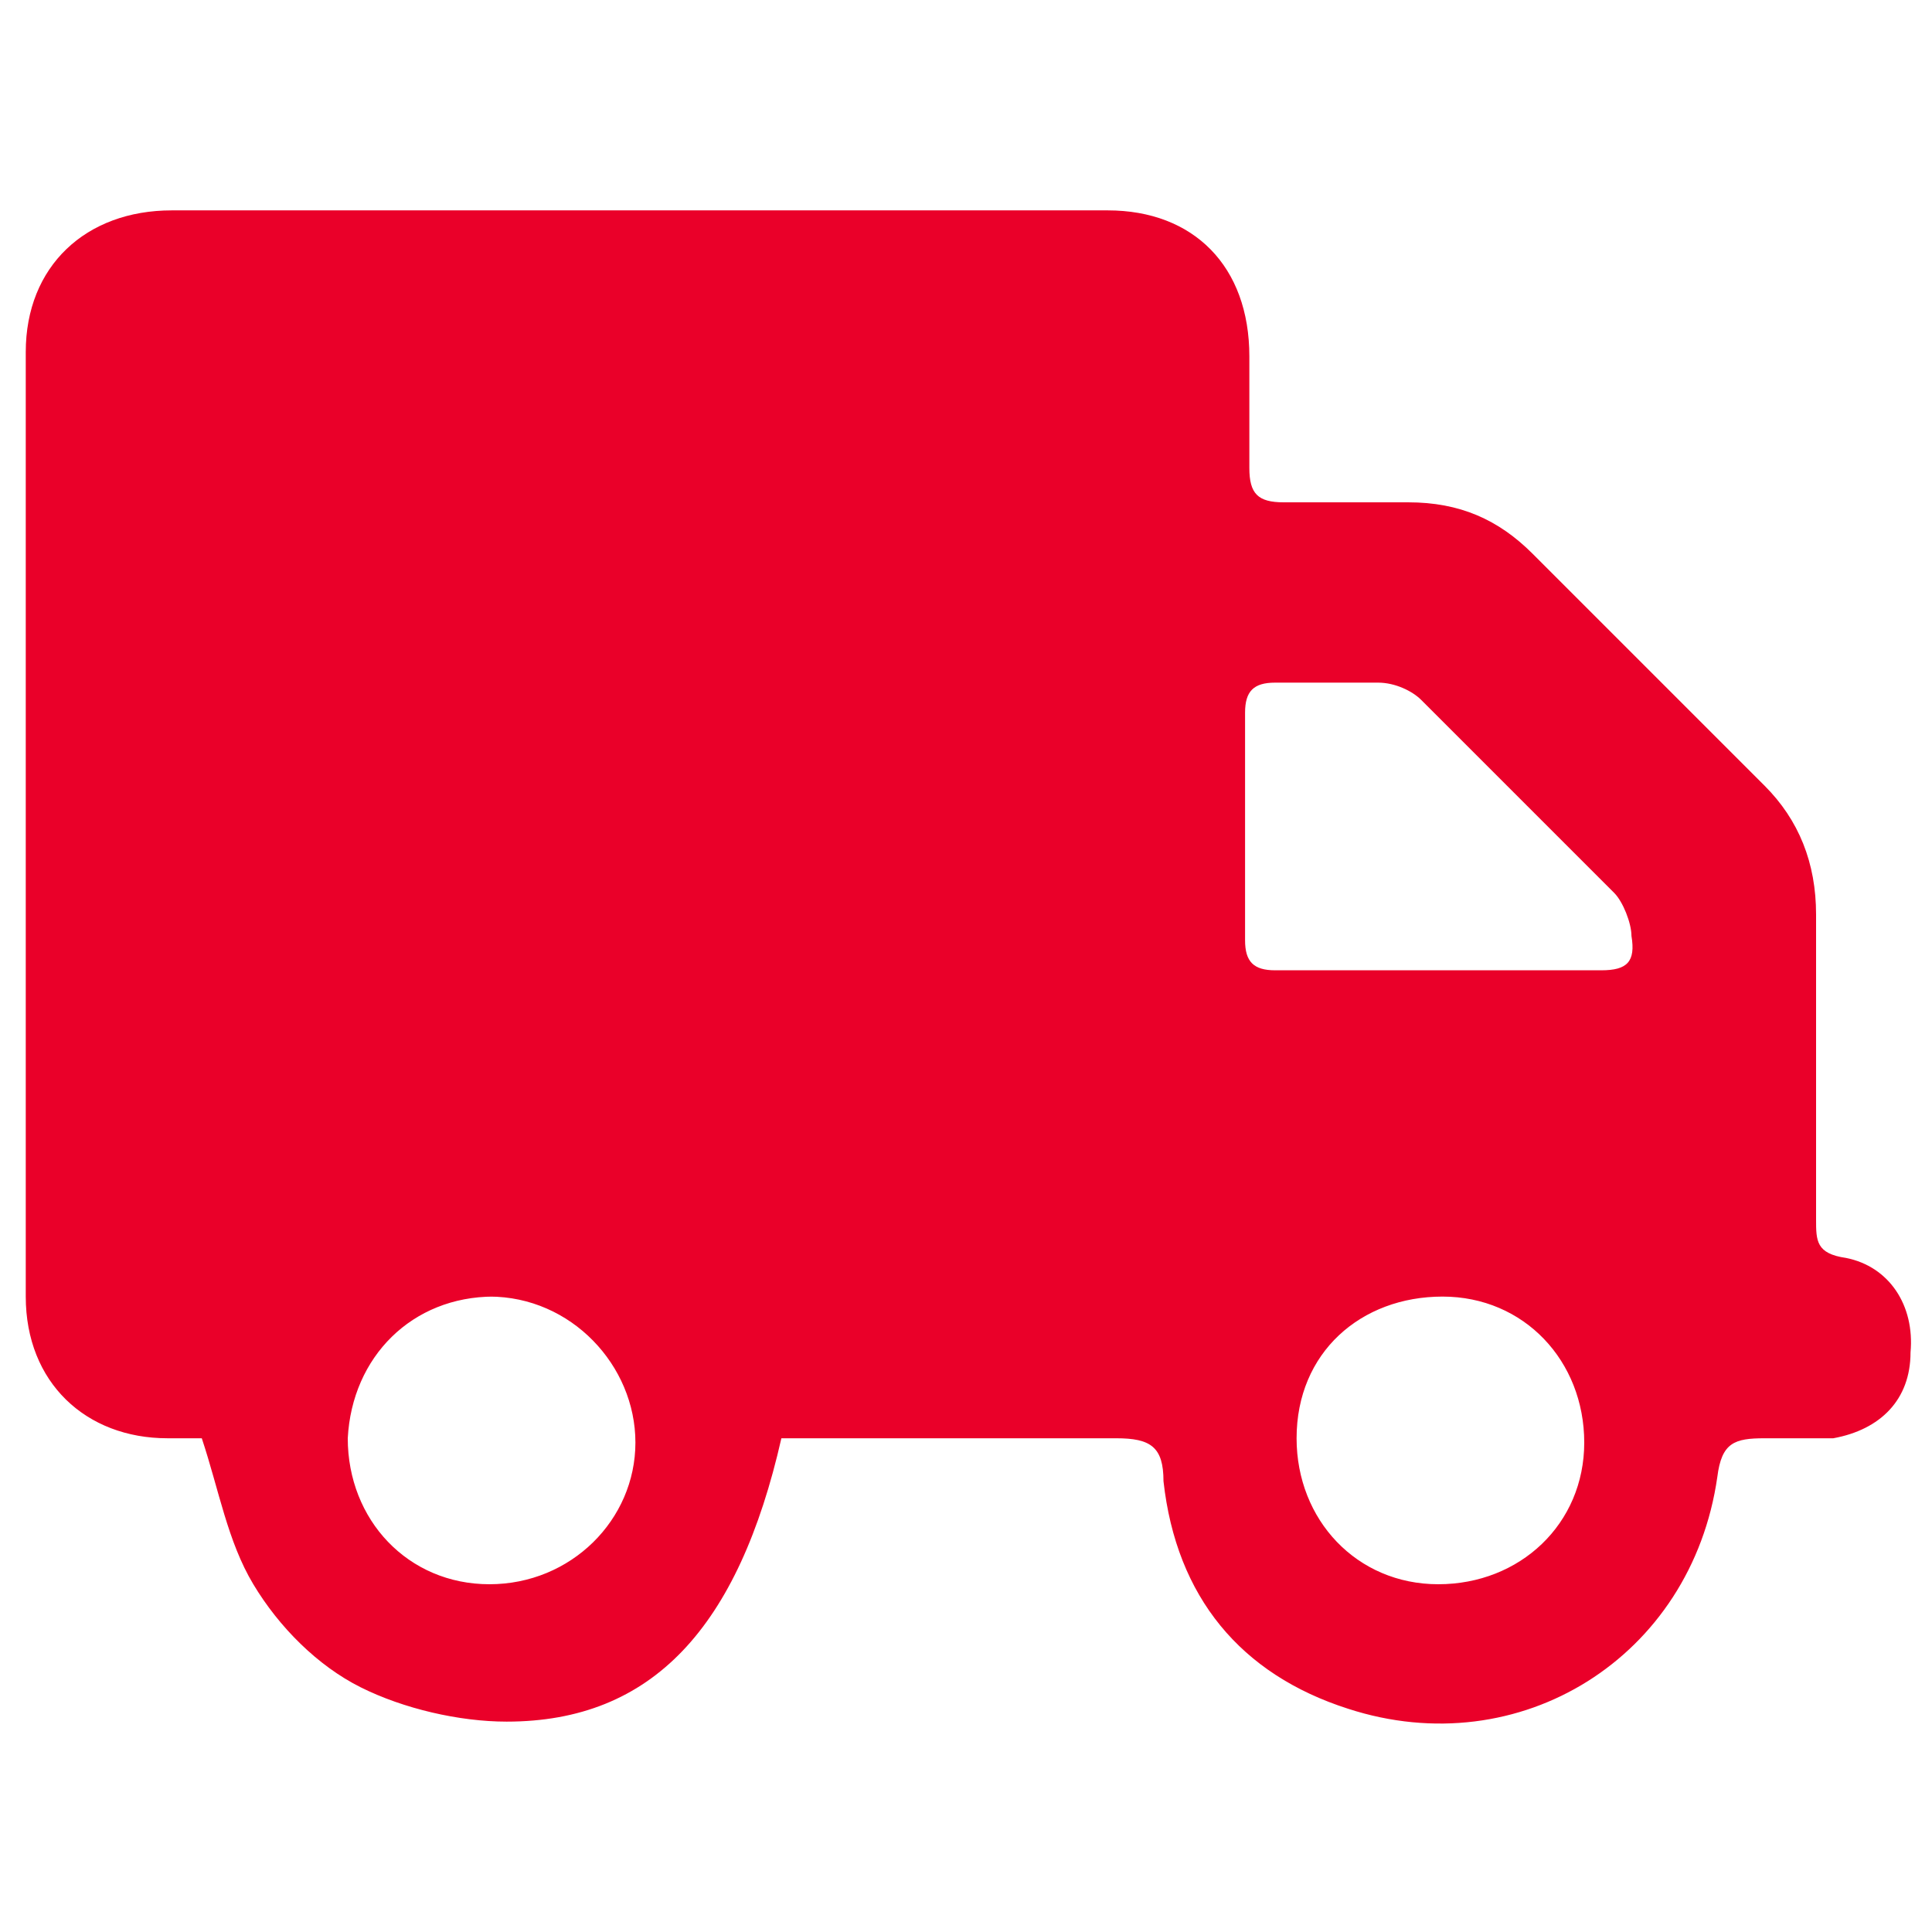
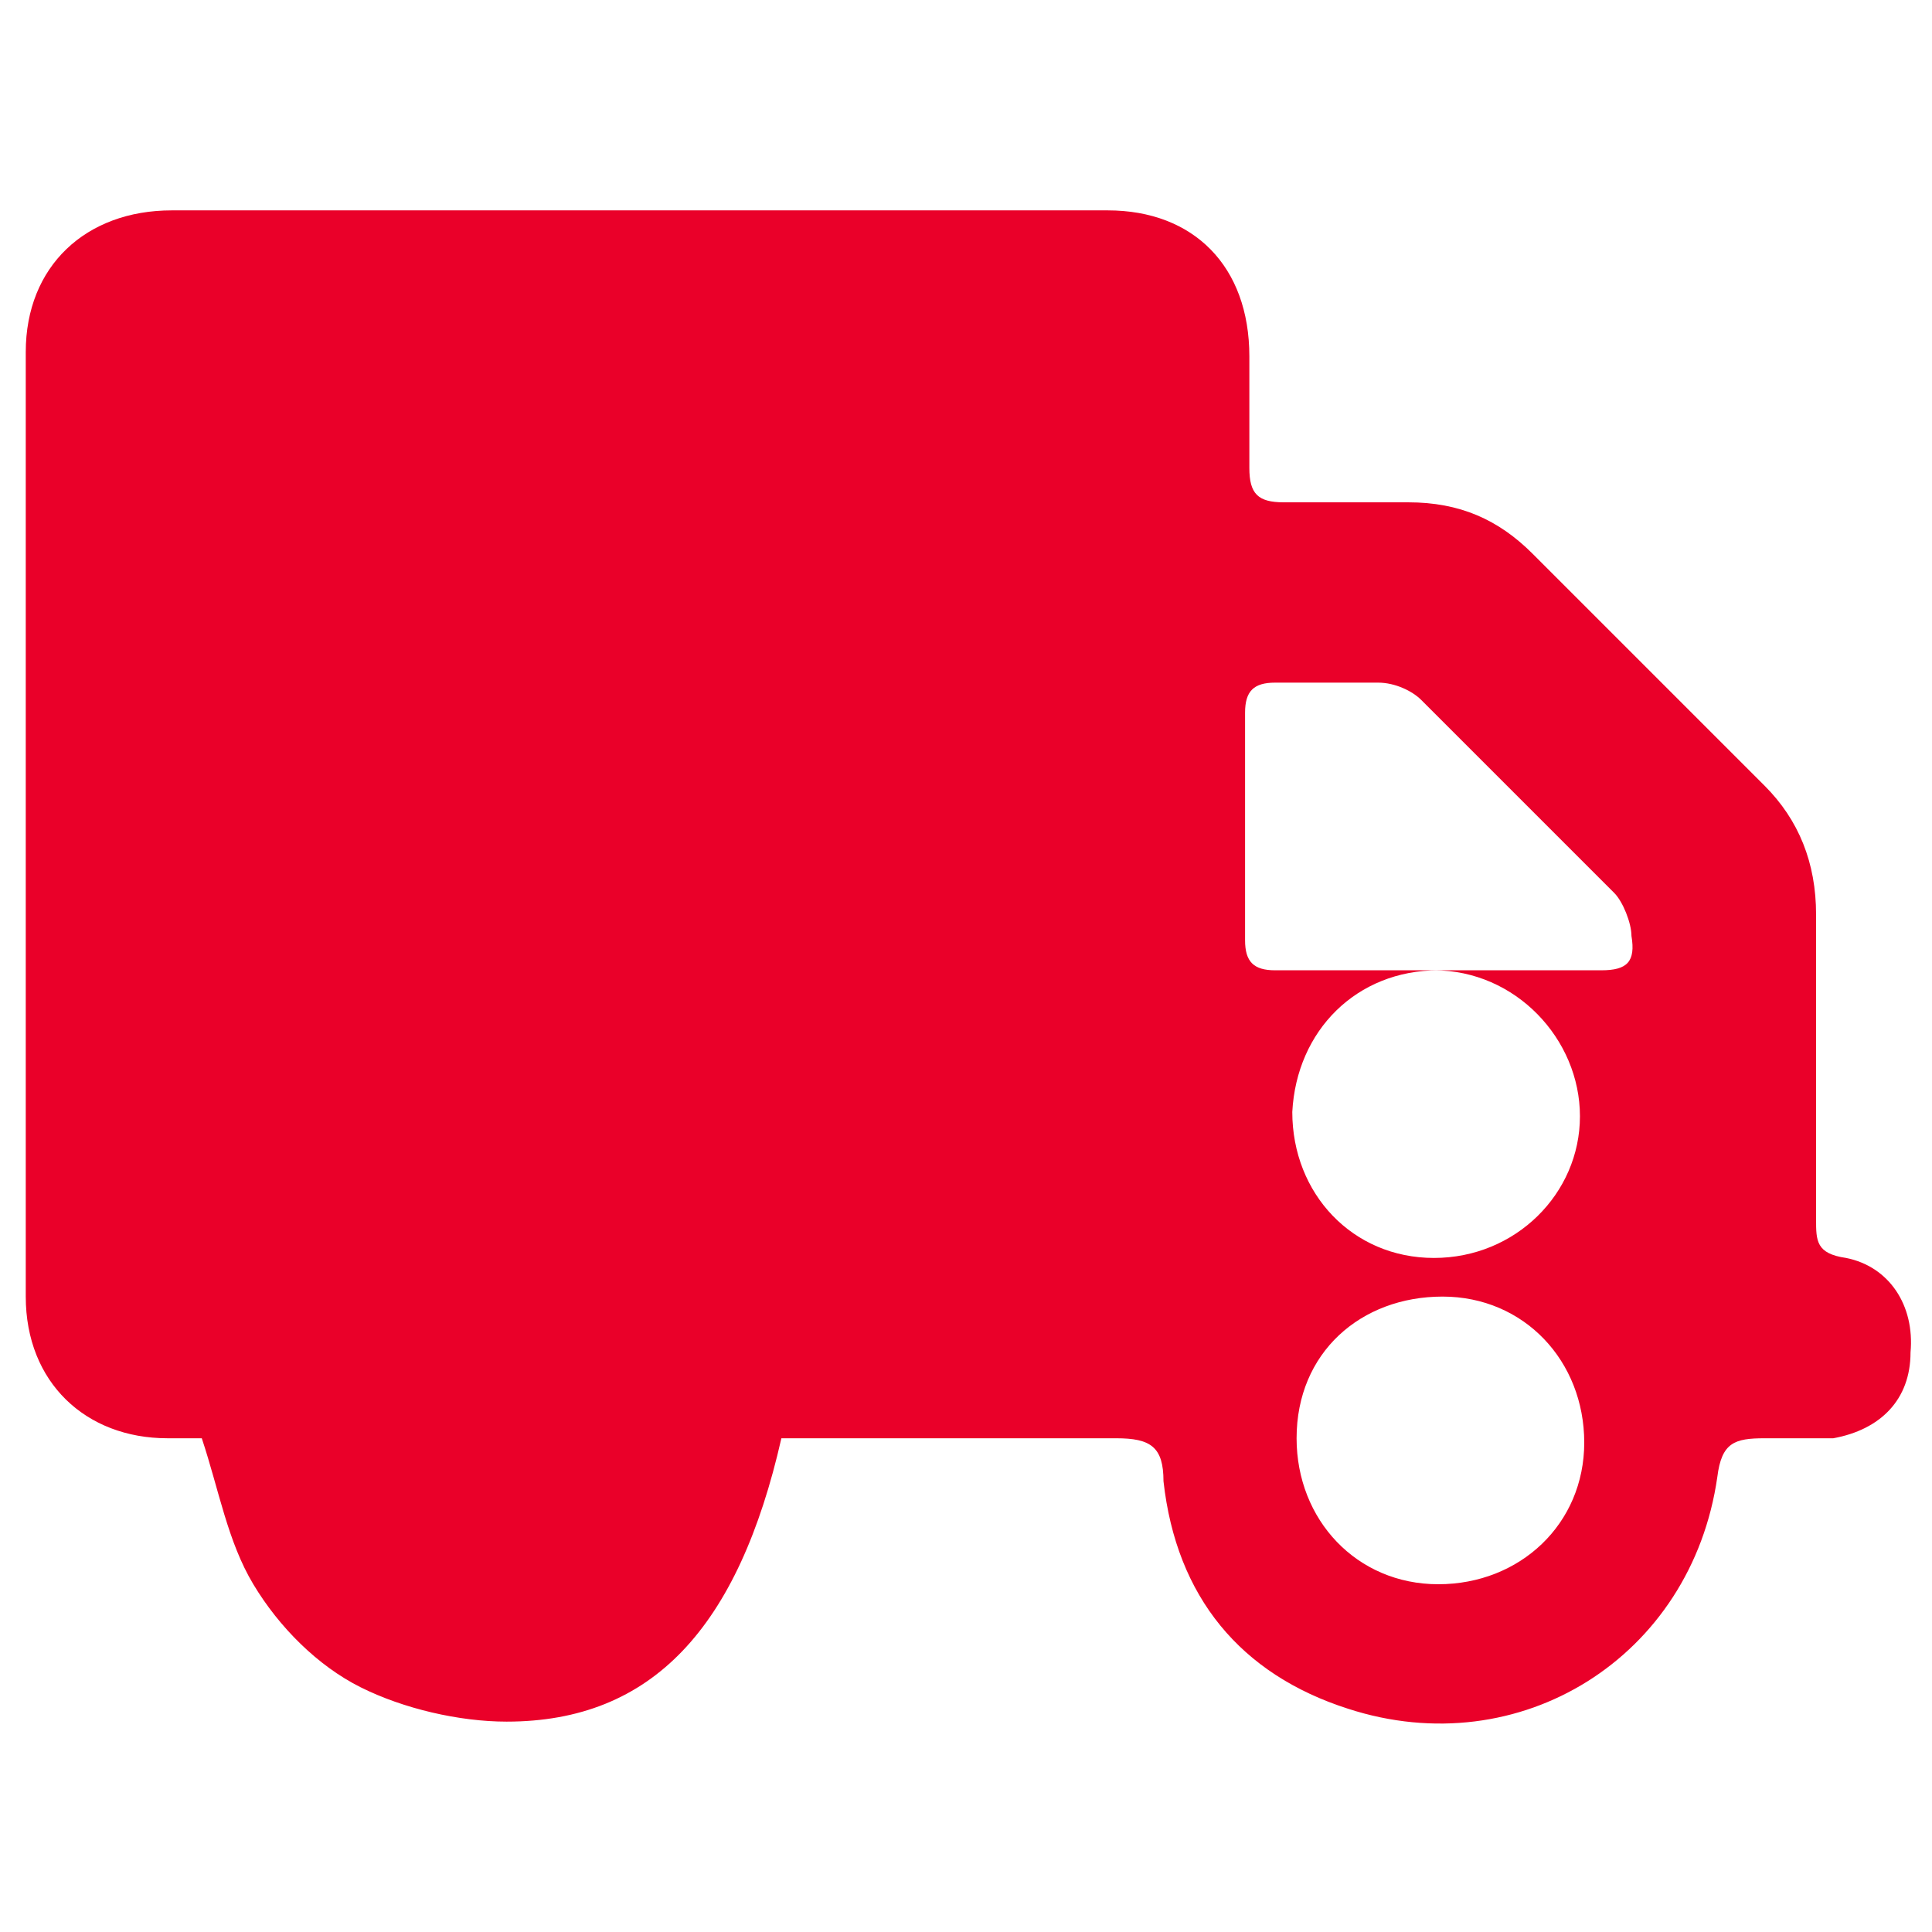
<svg xmlns="http://www.w3.org/2000/svg" id="Capa_1" data-name="Capa 1" width="45" height="45" version="1.1" viewBox="0 0 45 45">
  <defs>
    <style>
      .cls-1 {
        fill: #ea0029;
        stroke-width: 0px;
      }
    </style>
  </defs>
-   <path class="cls-1" d="M18.2,33.5c-1,4.4-3,6.6-6.4,6.6-1.1,0-2.4-.3-3.4-.8-1-.5-1.9-1.4-2.5-2.4-.6-1-.8-2.2-1.2-3.4-.2,0-.5,0-.8,0-1.9,0-3.3-1.3-3.3-3.3,0-7.3,0-14.6,0-22,0-2,1.4-3.3,3.4-3.3,7.3,0,14.5,0,21.8,0,2,0,3.3,1.3,3.3,3.4,0,.9,0,1.7,0,2.6,0,.6.2.8.8.8,1,0,1.9,0,2.9,0,1.2,0,2.1.4,2.9,1.2,1.8,1.8,3.6,3.6,5.4,5.4.8.8,1.2,1.8,1.2,3,0,2.4,0,4.8,0,7.1,0,.5,0,.8.7.9,1,.2,1.6,1.1,1.5,2.2,0,1.1-.7,1.8-1.8,2-.5,0-1.1,0-1.6,0-.7,0-1,.1-1.1.9-.6,4.2-4.6,6.7-8.6,5.4-2.5-.8-4-2.6-4.3-5.3,0-.8-.3-1-1.1-1-2.6,0-5.2,0-7.8,0ZM33.5,22.6c1.3,0,2.5,0,3.8,0,.6,0,.8-.2.7-.8,0-.3-.2-.8-.4-1-1.5-1.5-3-3-4.5-4.5-.2-.2-.6-.4-1-.4-.8,0-1.6,0-2.4,0-.5,0-.7.2-.7.7,0,1.8,0,3.5,0,5.3,0,.5.2.7.7.7,1.3,0,2.5,0,3.8,0ZM11.5,30.2c-1.9,0-3.3,1.4-3.4,3.3,0,1.9,1.4,3.4,3.3,3.4,1.9,0,3.4-1.5,3.4-3.3,0-1.8-1.5-3.4-3.4-3.4ZM30.2,33.5c0,1.9,1.4,3.4,3.3,3.4,1.9,0,3.4-1.4,3.4-3.3,0-1.9-1.4-3.4-3.3-3.4-1.9,0-3.4,1.3-3.4,3.3Z" />
+   <path class="cls-1" d="M18.2,33.5c-1,4.4-3,6.6-6.4,6.6-1.1,0-2.4-.3-3.4-.8-1-.5-1.9-1.4-2.5-2.4-.6-1-.8-2.2-1.2-3.4-.2,0-.5,0-.8,0-1.9,0-3.3-1.3-3.3-3.3,0-7.3,0-14.6,0-22,0-2,1.4-3.3,3.4-3.3,7.3,0,14.5,0,21.8,0,2,0,3.3,1.3,3.3,3.4,0,.9,0,1.7,0,2.6,0,.6.2.8.8.8,1,0,1.9,0,2.9,0,1.2,0,2.1.4,2.9,1.2,1.8,1.8,3.6,3.6,5.4,5.4.8.8,1.2,1.8,1.2,3,0,2.4,0,4.8,0,7.1,0,.5,0,.8.7.9,1,.2,1.6,1.1,1.5,2.2,0,1.1-.7,1.8-1.8,2-.5,0-1.1,0-1.6,0-.7,0-1,.1-1.1.9-.6,4.2-4.6,6.7-8.6,5.4-2.5-.8-4-2.6-4.3-5.3,0-.8-.3-1-1.1-1-2.6,0-5.2,0-7.8,0ZM33.5,22.6c1.3,0,2.5,0,3.8,0,.6,0,.8-.2.7-.8,0-.3-.2-.8-.4-1-1.5-1.5-3-3-4.5-4.5-.2-.2-.6-.4-1-.4-.8,0-1.6,0-2.4,0-.5,0-.7.2-.7.7,0,1.8,0,3.5,0,5.3,0,.5.2.7.7.7,1.3,0,2.5,0,3.8,0Zc-1.9,0-3.3,1.4-3.4,3.3,0,1.9,1.4,3.4,3.3,3.4,1.9,0,3.4-1.5,3.4-3.3,0-1.8-1.5-3.4-3.4-3.4ZM30.2,33.5c0,1.9,1.4,3.4,3.3,3.4,1.9,0,3.4-1.4,3.4-3.3,0-1.9-1.4-3.4-3.3-3.4-1.9,0-3.4,1.3-3.4,3.3Z" />
</svg>